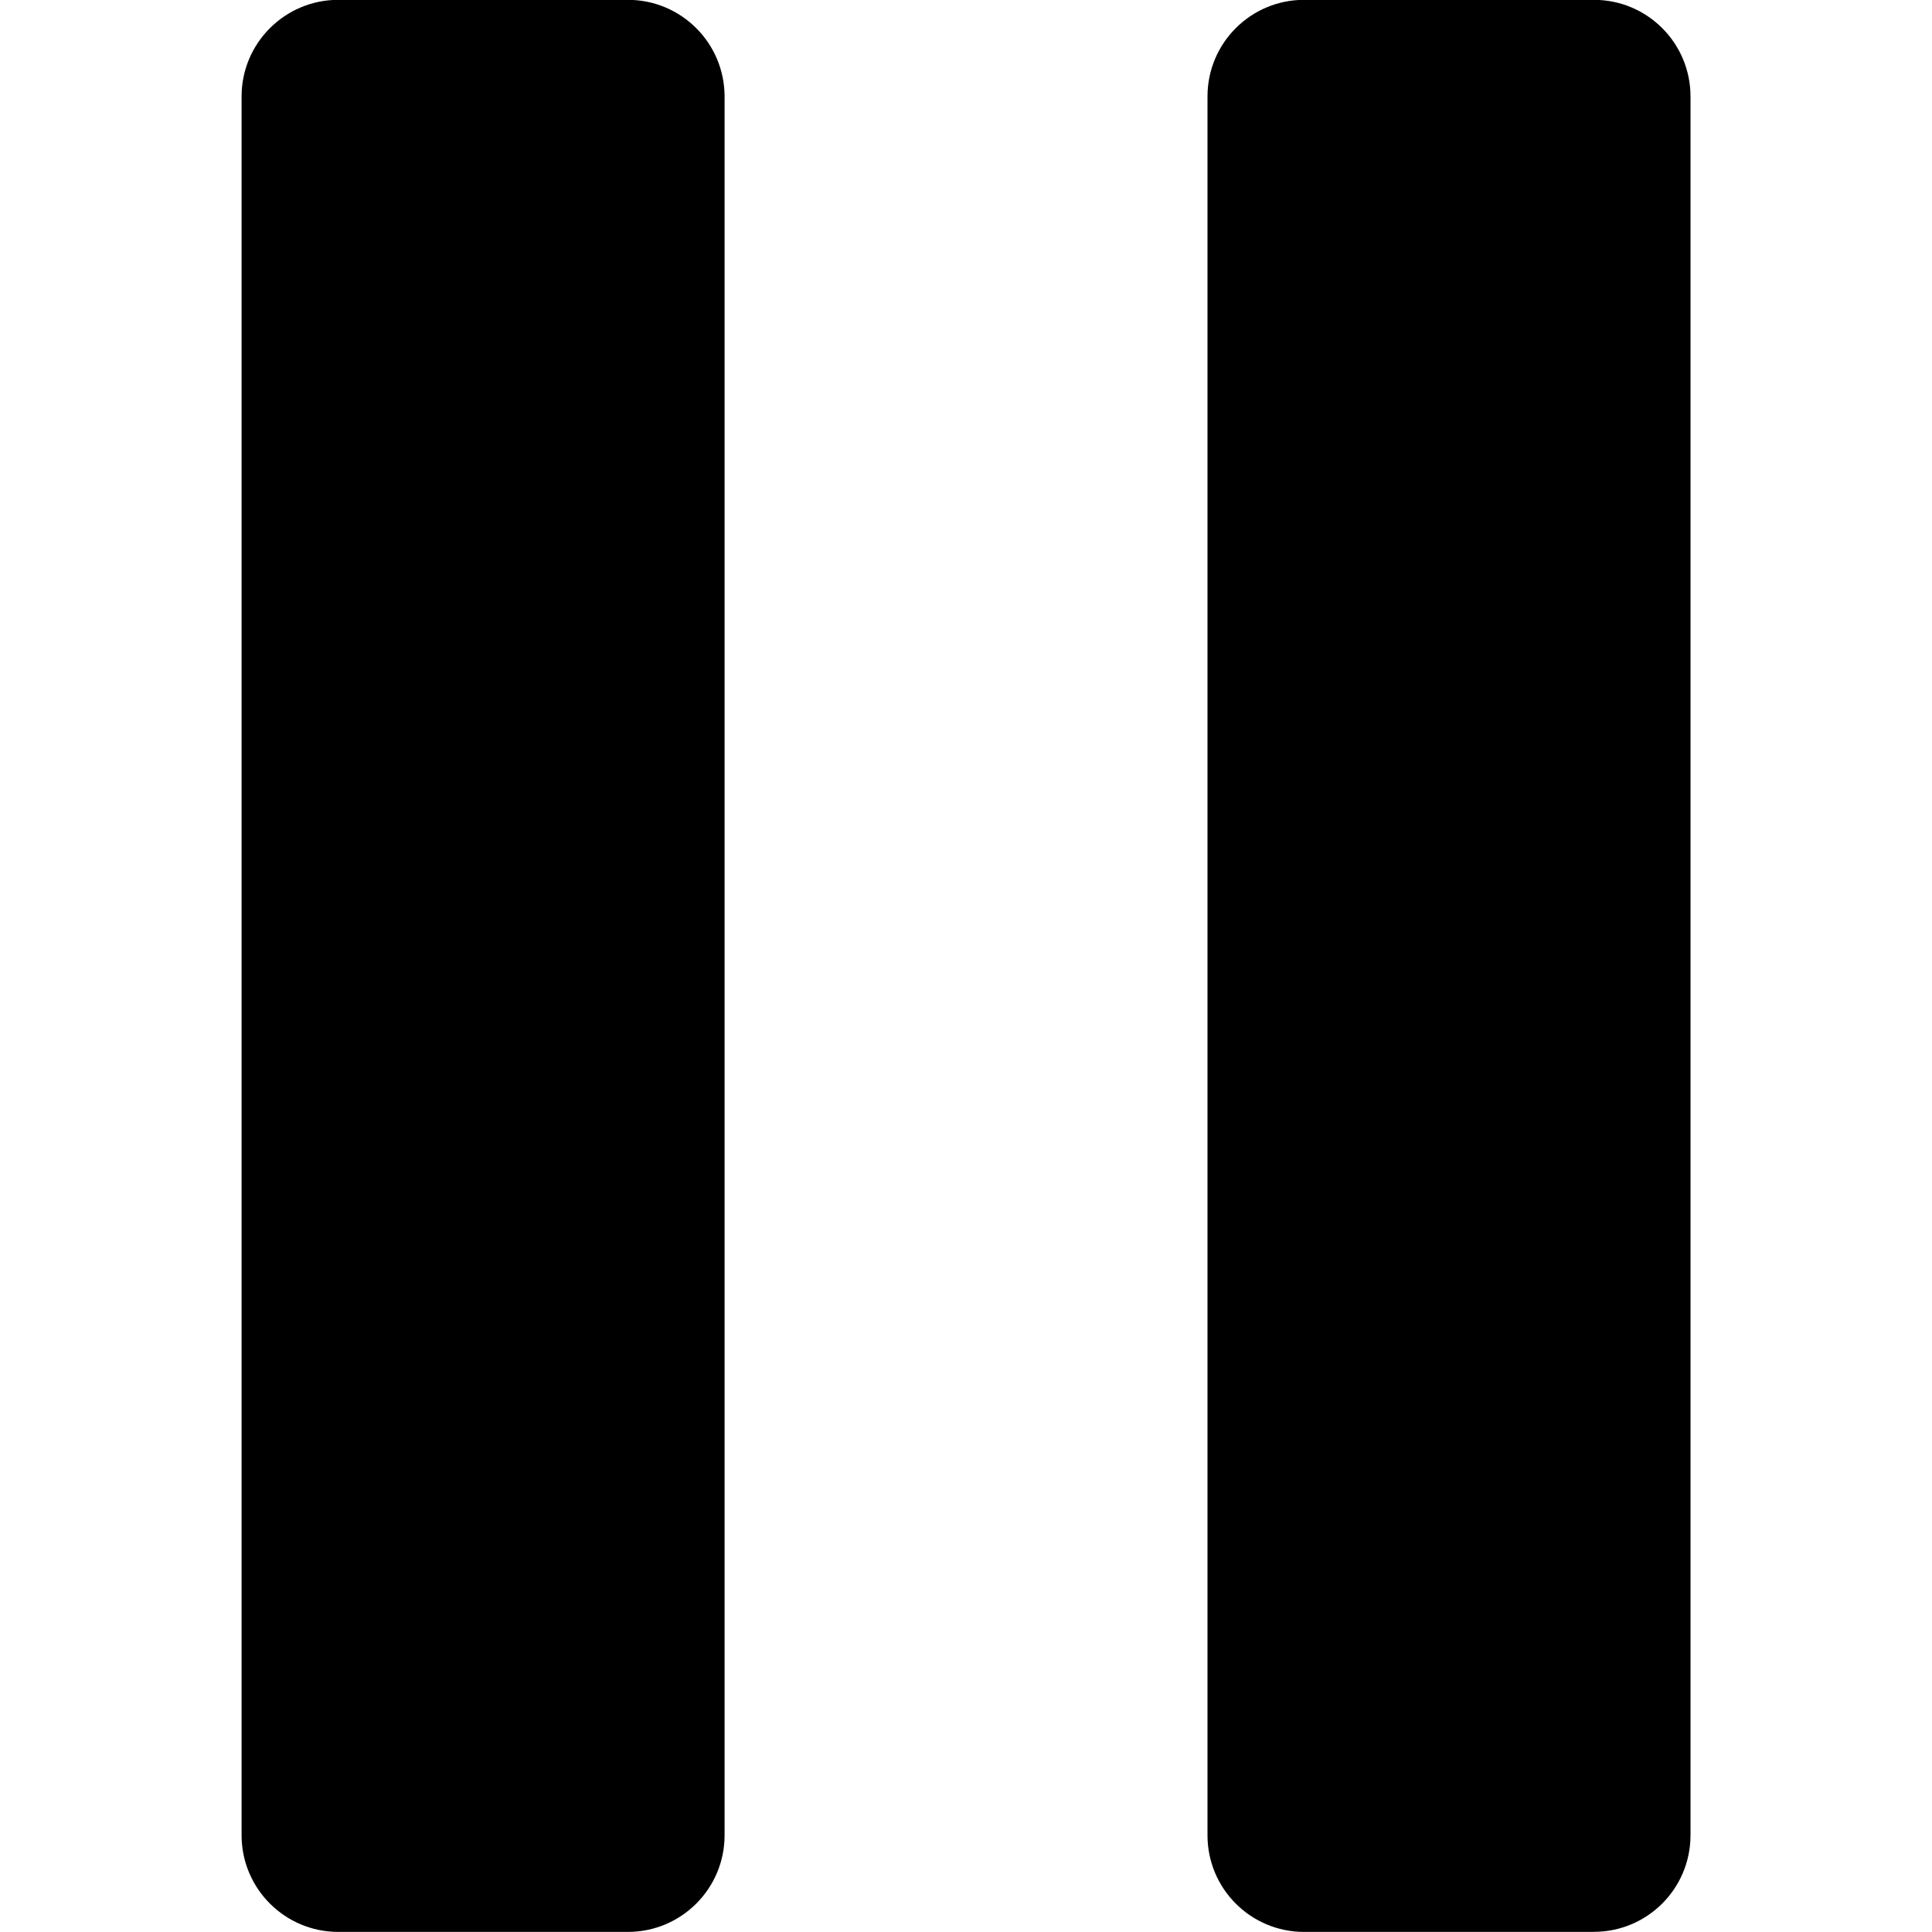
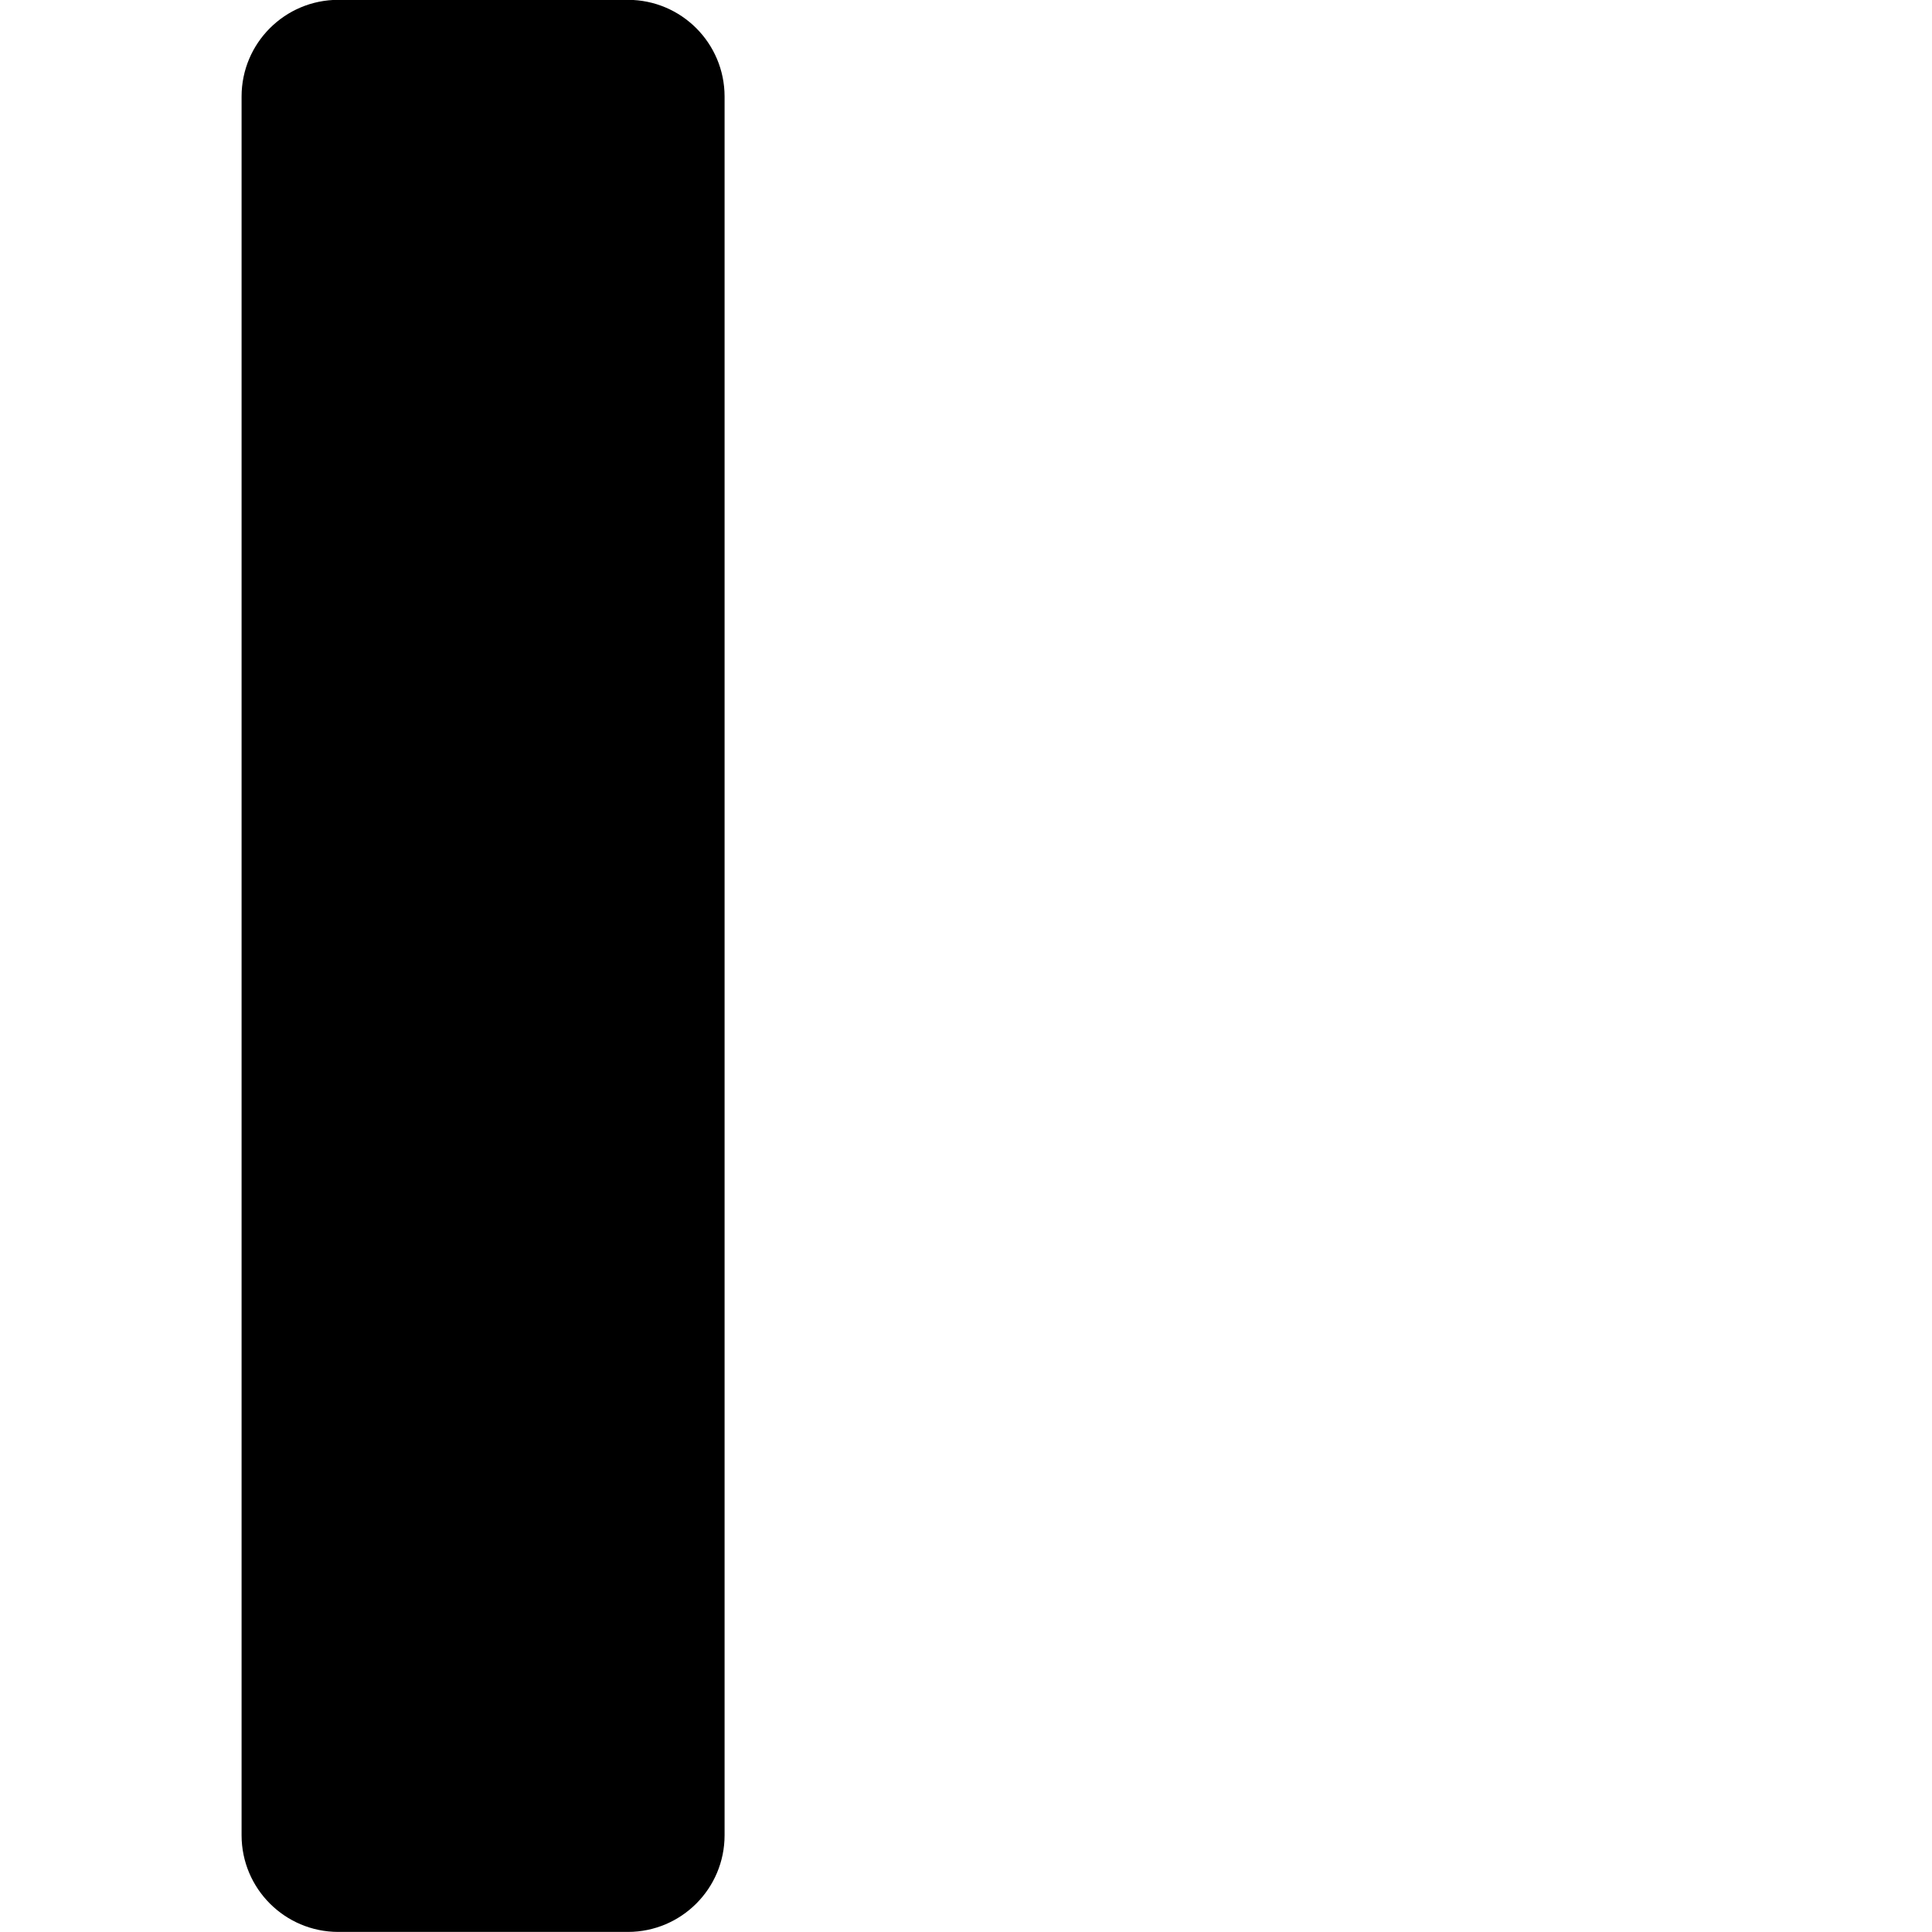
<svg xmlns="http://www.w3.org/2000/svg" fill="#000000" width="800px" height="800px" viewBox="-3 0 24 24">
  <path d="m4.801 23.999h-3.6c-.662-.001-1.199-.537-1.2-1.2v-21.6c0-.663.537-1.2 1.2-1.201h3.6c.662.001 1.199.537 1.2 1.2v21.6c0 .663-.537 1.2-1.2 1.201z" />
-   <path d="m16.8 23.999h-3.6c-.663 0-1.2-.537-1.2-1.2v-21.6-.001c0-.663.537-1.2 1.2-1.2h3.6c.663 0 1.2.537 1.2 1.2v21.6c0 .663-.537 1.2-1.2 1.2z" />
</svg>